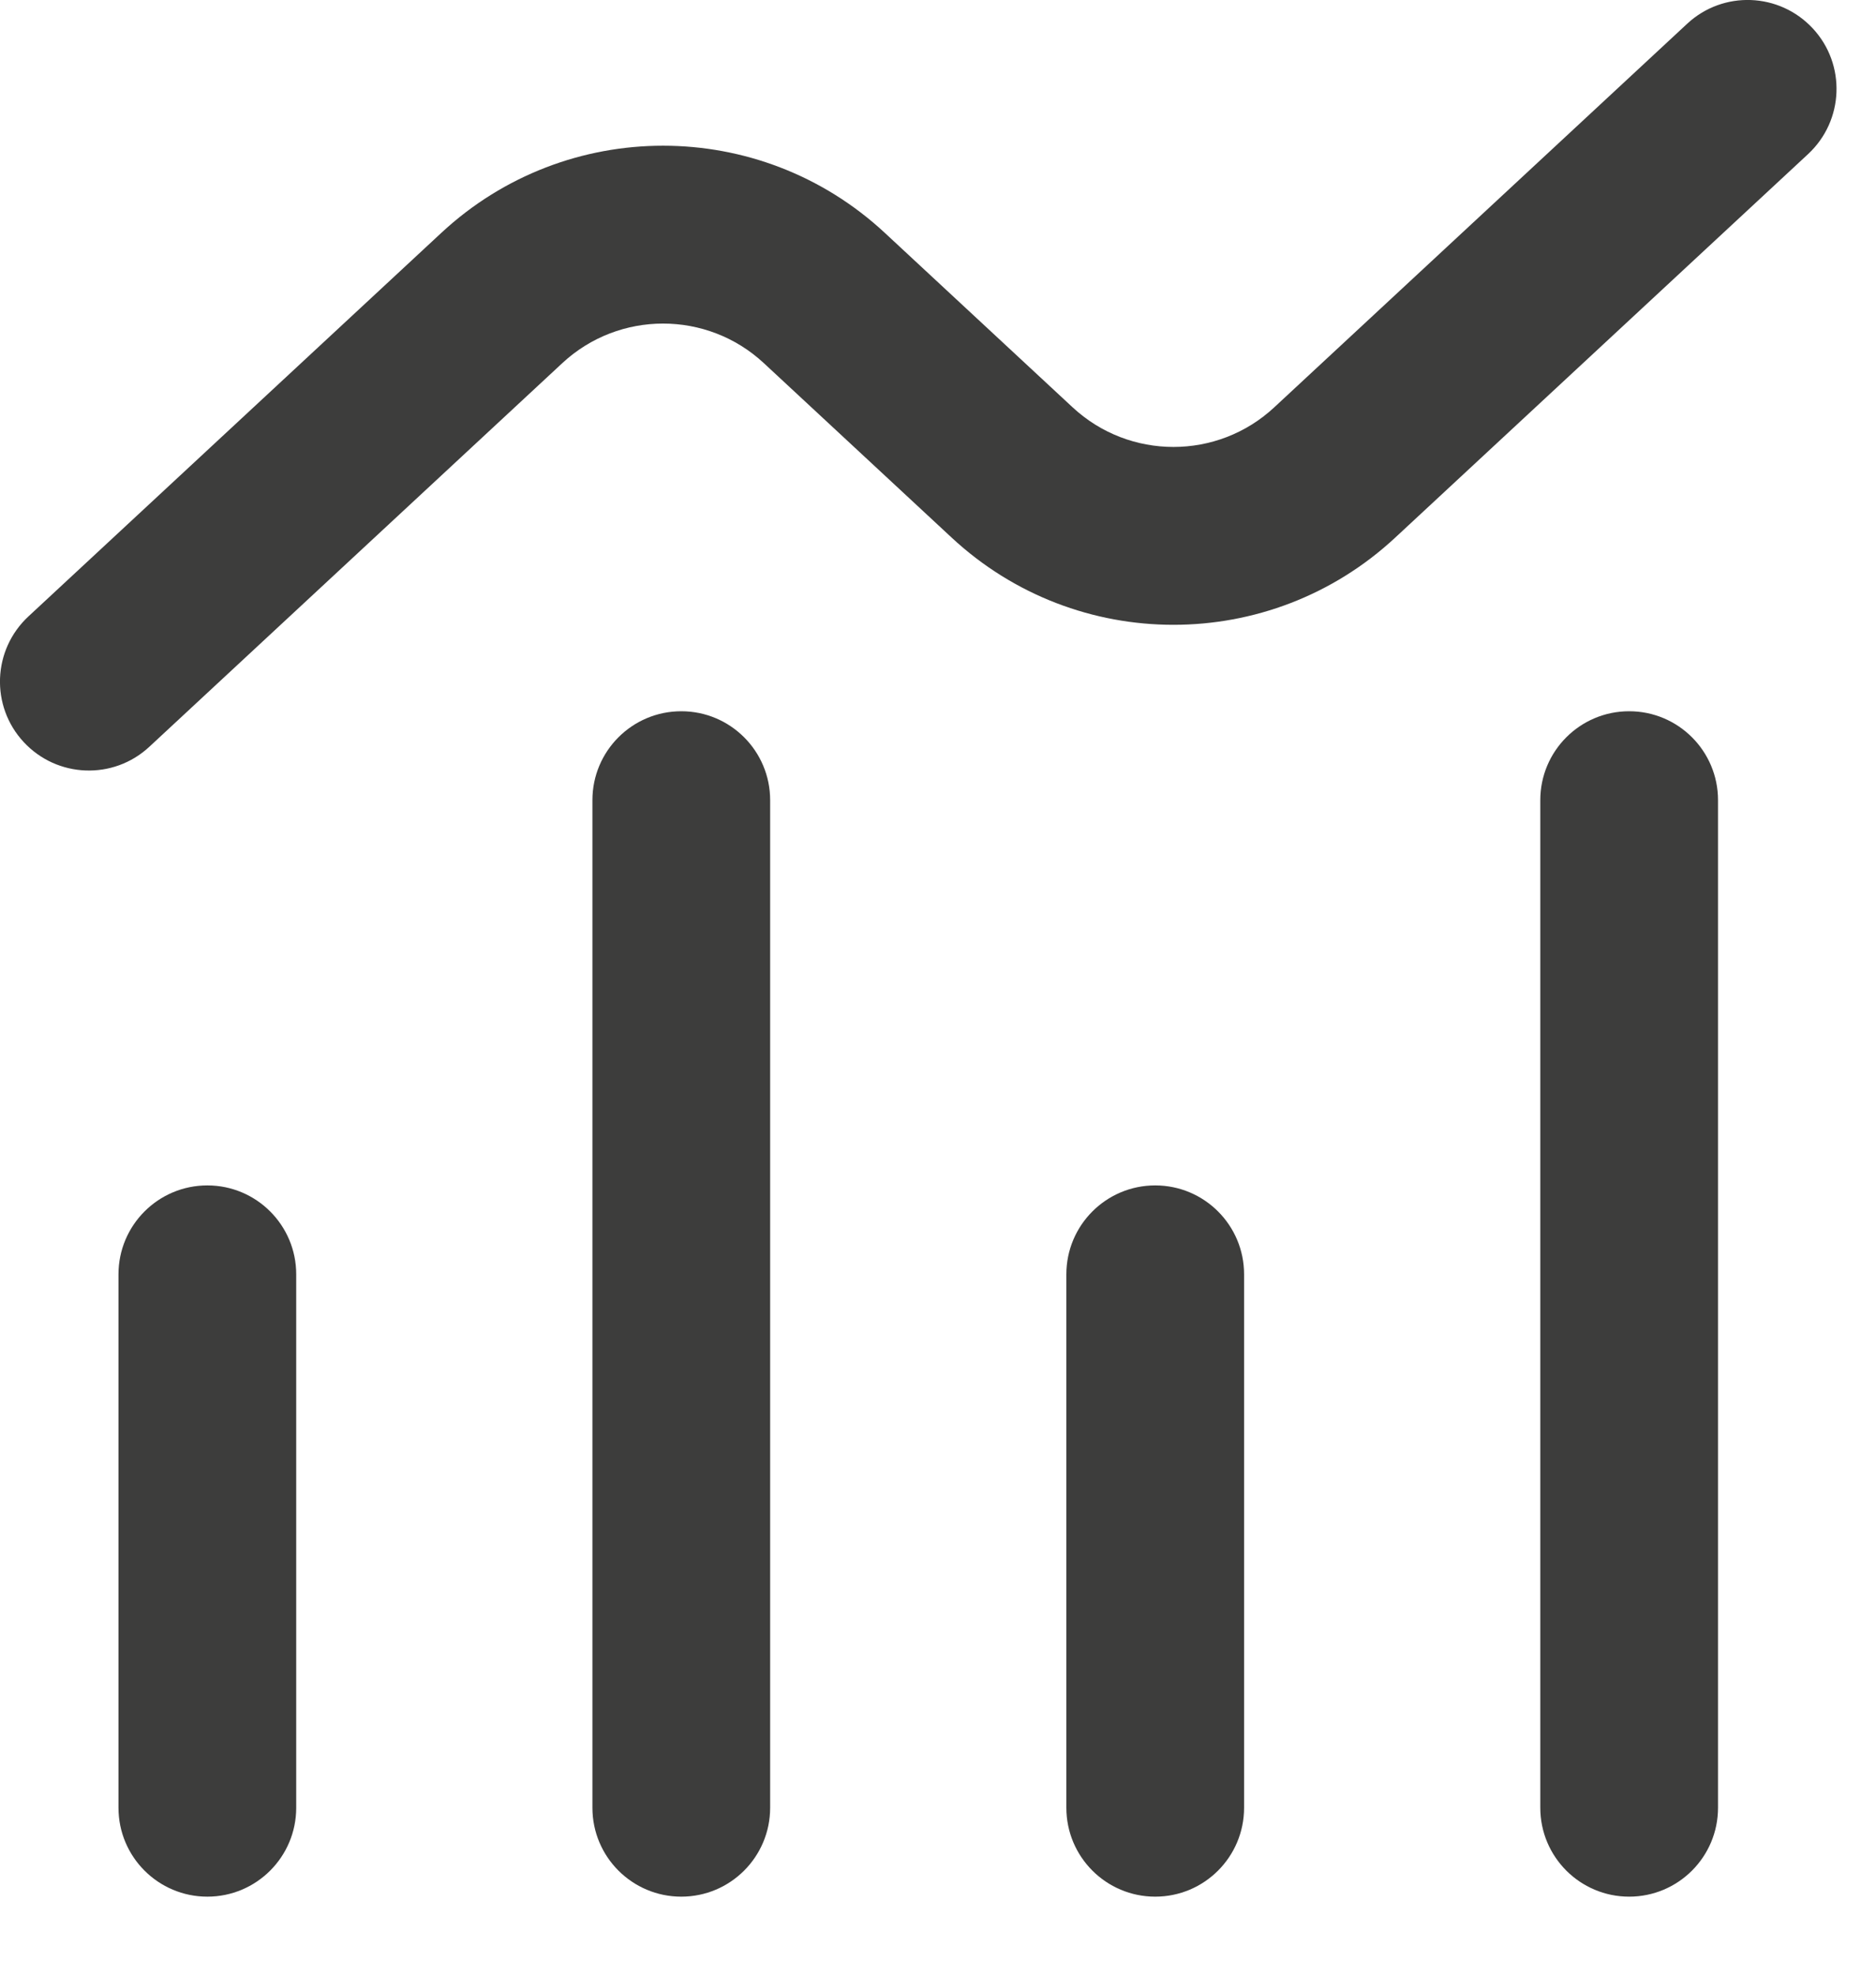
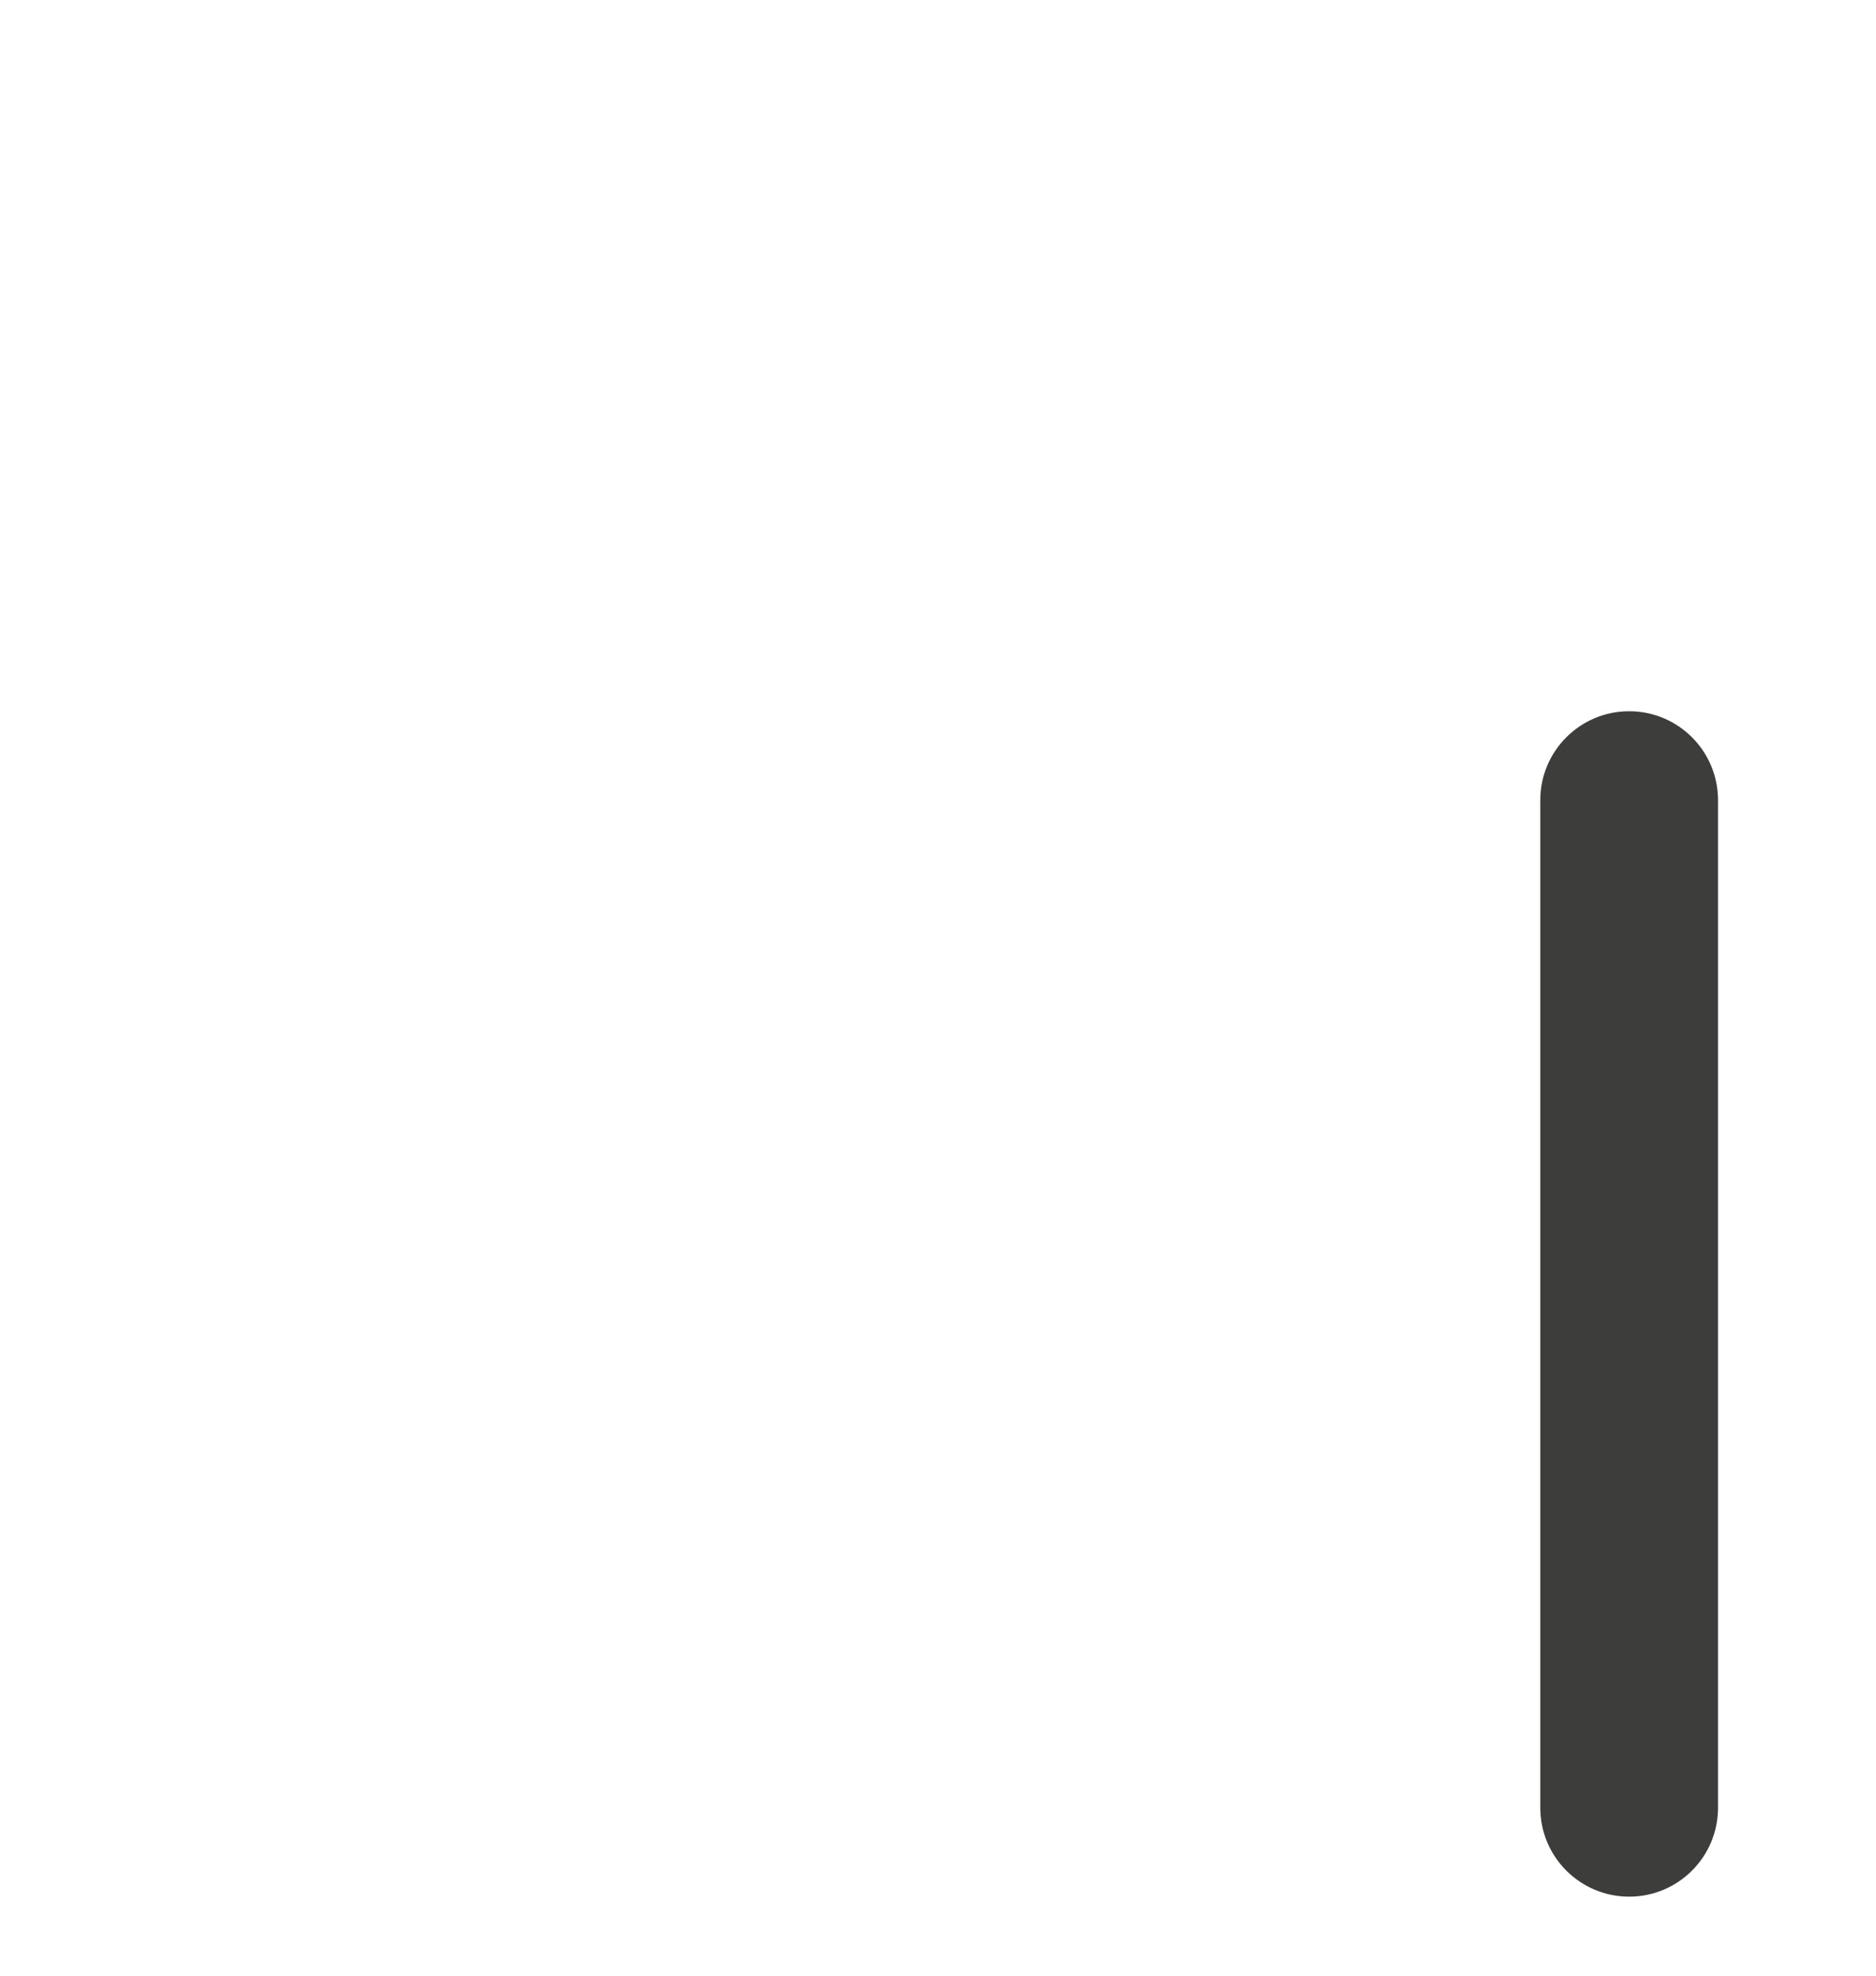
<svg xmlns="http://www.w3.org/2000/svg" width="19" height="20" viewBox="0 0 19 20" fill="none">
  <path fill-rule="evenodd" clip-rule="evenodd" d="M16.5 7.2C16.997 7.2 17.4 7.603 17.4 8.1V18.3C17.4 18.797 16.997 19.2 16.5 19.2C16.003 19.2 15.6 18.797 15.6 18.3V8.1C15.6 7.603 16.003 7.2 16.5 7.2Z" fill="#3D3D3C" />
-   <path fill-rule="evenodd" clip-rule="evenodd" d="M11.7 12C12.197 12 12.6 12.403 12.6 12.9V18.3C12.6 18.797 12.197 19.2 11.7 19.2C11.203 19.2 10.8 18.797 10.8 18.3V12.9C10.8 12.403 11.203 12 11.7 12Z" fill="#3D3D3C" />
-   <path fill-rule="evenodd" clip-rule="evenodd" d="M6.9 7.2C7.397 7.2 7.8 7.603 7.8 8.1V18.3C7.8 18.797 7.397 19.2 6.9 19.2C6.403 19.2 6 18.797 6 18.3V8.1C6 7.603 6.403 7.2 6.9 7.2Z" fill="#3D3D3C" />
-   <path fill-rule="evenodd" clip-rule="evenodd" d="M2.1 12C2.597 12 3 12.403 3 12.9V18.3C3 18.797 2.597 19.2 2.1 19.2C1.603 19.2 1.2 18.797 1.2 18.3V12.9C1.2 12.403 1.603 12 2.1 12Z" fill="#3D3D3C" />
-   <path fill-rule="evenodd" clip-rule="evenodd" d="M18.36 0.288C18.698 0.652 18.677 1.221 18.312 1.56L14.13 5.443C12.864 6.619 10.905 6.619 9.639 5.443L7.736 3.676C7.161 3.142 6.27 3.142 5.695 3.676L1.512 7.56C1.148 7.898 0.579 7.877 0.24 7.512C-0.098 7.148 -0.077 6.579 0.288 6.24L4.47 2.357C5.736 1.181 7.695 1.181 8.961 2.357L10.864 4.124C11.44 4.658 12.33 4.658 12.905 4.124L17.088 0.24C17.452 -0.098 18.021 -0.077 18.36 0.288Z" fill="#3D3D3C" />
</svg>